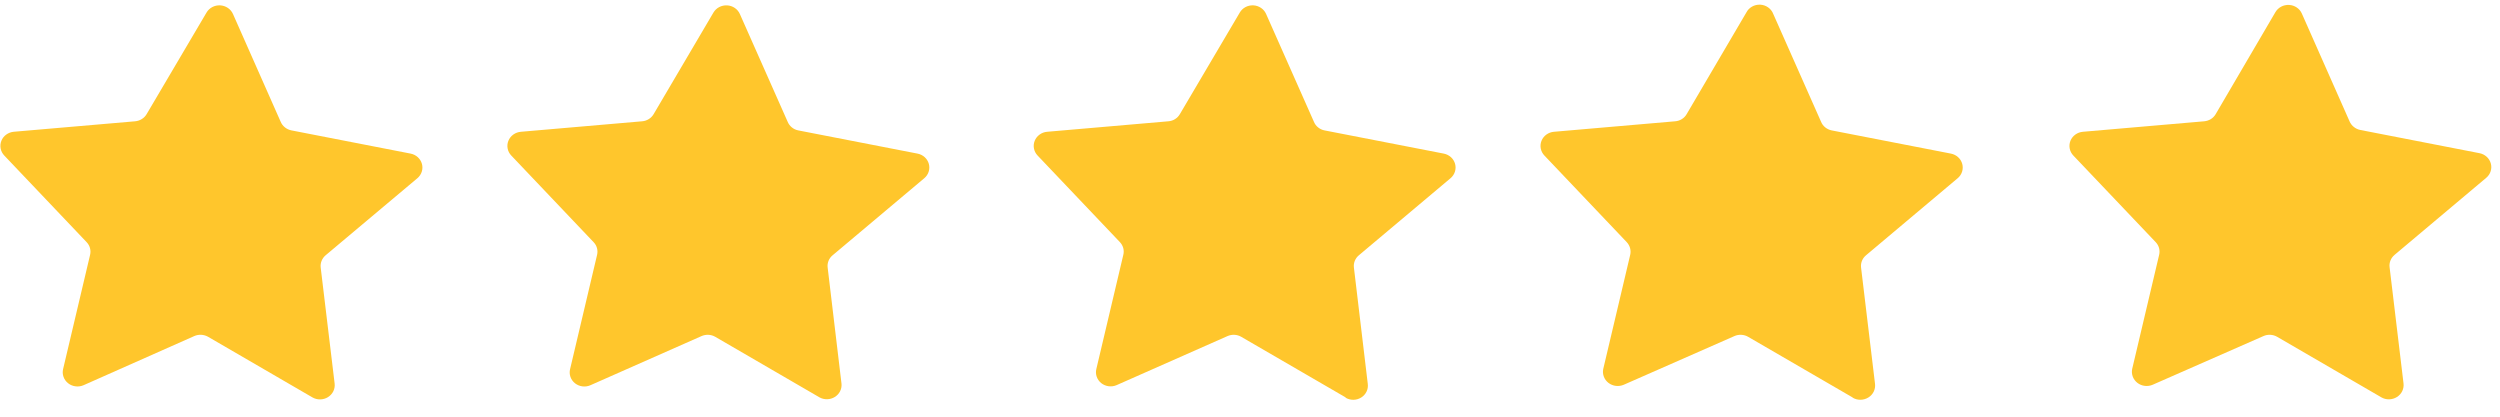
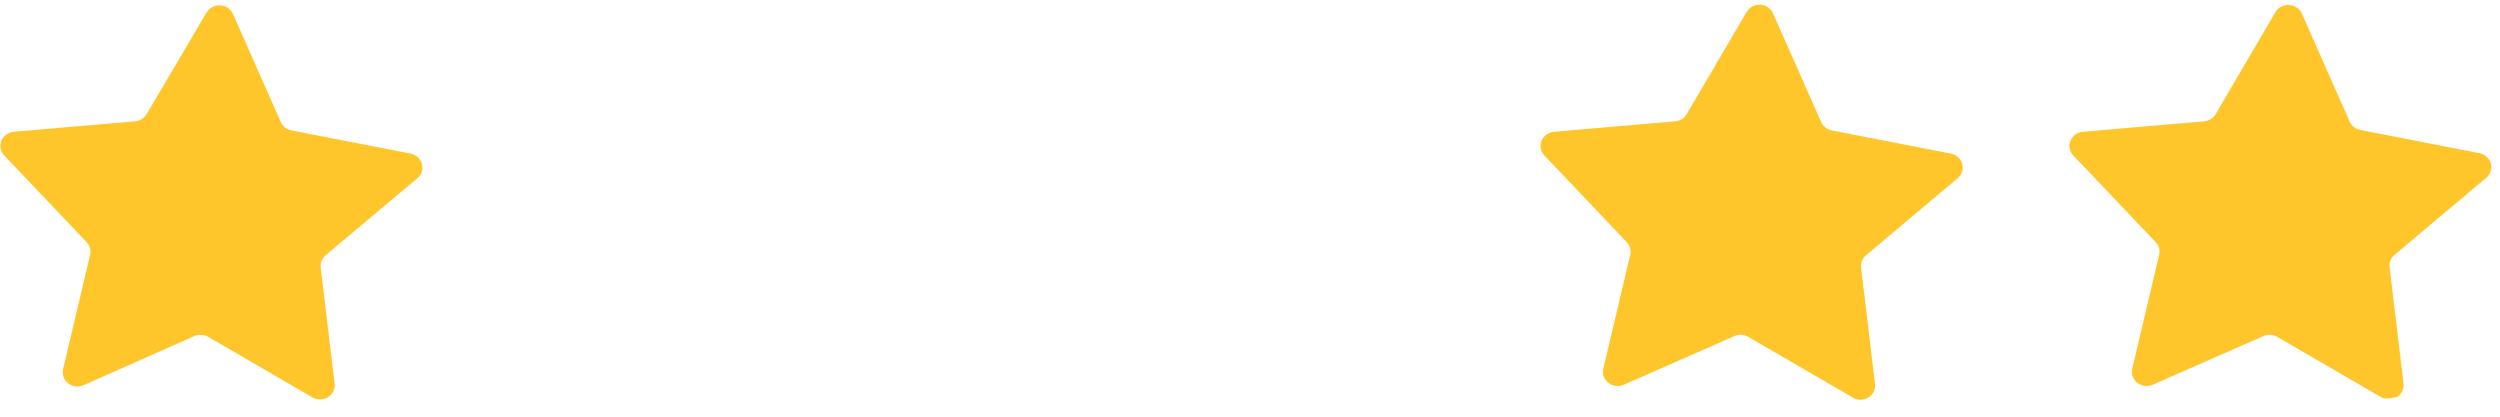
<svg xmlns="http://www.w3.org/2000/svg" width="108" height="18" viewBox="0 0 108 18" fill="none">
  <path d="M13.496 17.167L8.987 14.548C8.898 14.498 8.797 14.469 8.694 14.463C8.59 14.458 8.487 14.477 8.393 14.518L3.612 16.64C3.504 16.688 3.384 16.705 3.266 16.69C3.148 16.676 3.036 16.63 2.944 16.557C2.852 16.485 2.782 16.389 2.744 16.281C2.705 16.172 2.699 16.055 2.726 15.944L3.892 11.009C3.915 10.912 3.914 10.812 3.887 10.716C3.861 10.62 3.81 10.532 3.74 10.459L0.184 6.718C0.104 6.633 0.05 6.529 0.028 6.417C0.006 6.304 0.017 6.189 0.06 6.082C0.102 5.975 0.175 5.882 0.27 5.814C0.365 5.745 0.477 5.703 0.596 5.692L5.835 5.24C5.938 5.231 6.037 5.199 6.123 5.145C6.21 5.092 6.282 5.019 6.333 4.933L8.921 0.544C8.979 0.444 9.066 0.362 9.17 0.306C9.274 0.251 9.393 0.225 9.512 0.231C9.631 0.238 9.746 0.276 9.843 0.342C9.941 0.408 10.017 0.498 10.064 0.604L12.124 5.258C12.163 5.352 12.226 5.436 12.307 5.501C12.387 5.566 12.483 5.611 12.586 5.632L17.736 6.635C17.853 6.658 17.961 6.711 18.047 6.789C18.134 6.868 18.196 6.968 18.227 7.078C18.258 7.189 18.256 7.305 18.221 7.415C18.187 7.524 18.121 7.622 18.032 7.698L14.067 11.028C13.99 11.093 13.93 11.176 13.893 11.268C13.856 11.361 13.842 11.46 13.854 11.559L14.456 16.569C14.47 16.683 14.45 16.798 14.4 16.902C14.349 17.005 14.269 17.093 14.169 17.156C14.069 17.218 13.954 17.252 13.834 17.254C13.715 17.256 13.598 17.226 13.496 17.167Z" fill="#FFC62C" />
-   <path d="M35.406 17.168L30.897 14.549C30.808 14.498 30.708 14.469 30.605 14.464C30.503 14.459 30.4 14.478 30.306 14.519L25.51 16.64C25.402 16.689 25.282 16.706 25.164 16.692C25.046 16.678 24.934 16.631 24.842 16.559C24.75 16.486 24.681 16.39 24.643 16.281C24.605 16.173 24.6 16.056 24.628 15.945L25.794 11.01C25.817 10.913 25.816 10.812 25.789 10.716C25.763 10.62 25.712 10.532 25.642 10.46L22.086 6.718C22.006 6.634 21.951 6.529 21.93 6.417C21.908 6.304 21.919 6.188 21.963 6.081C22.006 5.974 22.079 5.882 22.175 5.813C22.27 5.744 22.383 5.703 22.502 5.693L27.737 5.24C27.84 5.232 27.939 5.2 28.025 5.146C28.112 5.093 28.184 5.02 28.235 4.934L30.819 0.545C30.878 0.445 30.964 0.362 31.068 0.307C31.173 0.252 31.291 0.226 31.41 0.232C31.529 0.238 31.644 0.276 31.741 0.342C31.839 0.408 31.915 0.499 31.962 0.605L34.026 5.259C34.064 5.353 34.126 5.437 34.206 5.502C34.286 5.568 34.382 5.613 34.484 5.633L39.638 6.636C39.755 6.659 39.862 6.713 39.948 6.791C40.034 6.87 40.096 6.97 40.126 7.08C40.156 7.191 40.154 7.307 40.119 7.416C40.085 7.525 40.019 7.623 39.93 7.698L35.969 11.028C35.89 11.093 35.829 11.175 35.792 11.268C35.755 11.361 35.742 11.461 35.755 11.56L36.354 16.584C36.363 16.695 36.341 16.807 36.29 16.906C36.238 17.006 36.16 17.09 36.062 17.15C35.965 17.21 35.852 17.244 35.736 17.247C35.621 17.25 35.506 17.223 35.406 17.168Z" fill="#FFC62C" />
-   <path d="M58.132 17.168L53.619 14.549C53.531 14.498 53.431 14.469 53.328 14.464C53.225 14.459 53.122 14.478 53.028 14.519L48.232 16.64C48.124 16.686 48.006 16.701 47.89 16.685C47.774 16.669 47.664 16.623 47.574 16.551C47.484 16.479 47.416 16.384 47.379 16.277C47.341 16.17 47.335 16.055 47.361 15.945L48.527 11.01C48.551 10.913 48.55 10.813 48.525 10.717C48.499 10.621 48.449 10.533 48.38 10.46L44.823 6.718C44.743 6.634 44.689 6.53 44.667 6.417C44.645 6.305 44.656 6.189 44.699 6.083C44.742 5.976 44.815 5.883 44.91 5.814C45.004 5.745 45.117 5.703 45.235 5.693L50.471 5.24C50.574 5.233 50.673 5.201 50.76 5.147C50.846 5.093 50.918 5.02 50.968 4.934L53.557 0.545C53.615 0.445 53.7 0.362 53.805 0.306C53.909 0.251 54.027 0.225 54.146 0.231C54.265 0.237 54.379 0.276 54.477 0.342C54.574 0.408 54.65 0.499 54.696 0.605L56.76 5.259C56.798 5.353 56.859 5.437 56.94 5.502C57.02 5.568 57.115 5.613 57.218 5.633L62.372 6.636C62.488 6.659 62.596 6.713 62.682 6.791C62.768 6.87 62.83 6.97 62.86 7.08C62.89 7.191 62.888 7.307 62.853 7.416C62.819 7.525 62.753 7.623 62.664 7.698L58.703 11.028C58.625 11.093 58.565 11.176 58.527 11.268C58.49 11.361 58.477 11.461 58.489 11.56L59.088 16.584C59.103 16.698 59.084 16.814 59.034 16.918C58.984 17.021 58.905 17.11 58.805 17.172C58.705 17.235 58.589 17.269 58.47 17.271C58.351 17.273 58.234 17.242 58.132 17.183" fill="#FFC62C" />
  <path d="M80.029 17.168L75.517 14.549C75.428 14.498 75.328 14.469 75.225 14.464C75.122 14.459 75.019 14.477 74.926 14.519L70.145 16.622C70.038 16.668 69.921 16.684 69.805 16.67C69.689 16.656 69.58 16.612 69.488 16.542C69.397 16.472 69.327 16.38 69.287 16.274C69.246 16.169 69.237 16.055 69.259 15.944L70.425 11.009C70.447 10.913 70.445 10.812 70.419 10.717C70.392 10.621 70.343 10.533 70.273 10.459L66.717 6.718C66.637 6.634 66.583 6.53 66.561 6.417C66.539 6.305 66.55 6.189 66.593 6.082C66.636 5.976 66.708 5.883 66.803 5.814C66.898 5.745 67.011 5.703 67.129 5.693L72.364 5.24C72.467 5.233 72.567 5.201 72.653 5.147C72.74 5.094 72.812 5.02 72.862 4.933L75.439 0.545C75.493 0.437 75.58 0.347 75.687 0.286C75.794 0.225 75.918 0.196 76.043 0.202C76.167 0.208 76.287 0.25 76.387 0.322C76.487 0.393 76.563 0.492 76.605 0.604L78.669 5.259C78.707 5.353 78.769 5.437 78.849 5.502C78.929 5.567 79.025 5.612 79.127 5.633L84.281 6.636C84.397 6.659 84.505 6.712 84.591 6.791C84.677 6.869 84.739 6.97 84.769 7.08C84.799 7.19 84.797 7.307 84.762 7.416C84.728 7.525 84.662 7.623 84.573 7.698L80.612 11.028C80.534 11.093 80.474 11.175 80.436 11.268C80.399 11.361 80.386 11.461 80.398 11.559L81.001 16.584C81.015 16.698 80.995 16.813 80.945 16.917C80.894 17.021 80.814 17.109 80.714 17.171C80.614 17.233 80.498 17.267 80.379 17.27C80.26 17.272 80.143 17.242 80.041 17.183" fill="#FFC62C" />
-   <path d="M102.88 17.168L98.371 14.549C98.282 14.498 98.182 14.469 98.079 14.464C97.977 14.458 97.874 14.477 97.78 14.519L92.996 16.621C92.889 16.667 92.772 16.684 92.656 16.67C92.54 16.656 92.43 16.612 92.339 16.542C92.247 16.472 92.178 16.379 92.137 16.274C92.097 16.169 92.087 16.054 92.109 15.944L93.275 11.009C93.299 10.913 93.297 10.812 93.271 10.716C93.245 10.62 93.194 10.532 93.124 10.459L89.567 6.718C89.487 6.633 89.433 6.529 89.411 6.417C89.389 6.305 89.4 6.189 89.443 6.082C89.486 5.976 89.559 5.883 89.654 5.814C89.749 5.745 89.861 5.703 89.98 5.693L95.219 5.24C95.321 5.231 95.42 5.199 95.507 5.146C95.594 5.092 95.666 5.019 95.716 4.933L98.297 0.526C98.355 0.426 98.442 0.343 98.546 0.288C98.65 0.233 98.769 0.207 98.888 0.213C99.007 0.219 99.122 0.257 99.219 0.323C99.317 0.389 99.393 0.48 99.44 0.586L101.5 5.24C101.539 5.334 101.602 5.417 101.683 5.482C101.763 5.548 101.859 5.593 101.962 5.614L107.112 6.617C107.229 6.639 107.337 6.693 107.423 6.771C107.51 6.849 107.572 6.949 107.603 7.06C107.634 7.17 107.632 7.287 107.597 7.396C107.563 7.506 107.497 7.604 107.408 7.679L103.447 11.009C103.369 11.074 103.308 11.156 103.27 11.249C103.232 11.341 103.218 11.441 103.23 11.54L103.832 16.565C103.846 16.679 103.826 16.794 103.776 16.898C103.725 17.002 103.645 17.09 103.545 17.152C103.446 17.214 103.329 17.249 103.21 17.251C103.091 17.253 102.974 17.223 102.872 17.164" fill="#FFC62C" />
+   <path d="M102.88 17.168L98.371 14.549C98.282 14.498 98.182 14.469 98.079 14.464C97.977 14.458 97.874 14.477 97.78 14.519L92.996 16.621C92.889 16.667 92.772 16.684 92.656 16.67C92.54 16.656 92.43 16.612 92.339 16.542C92.247 16.472 92.178 16.379 92.137 16.274C92.097 16.169 92.087 16.054 92.109 15.944L93.275 11.009C93.299 10.913 93.297 10.812 93.271 10.716C93.245 10.62 93.194 10.532 93.124 10.459L89.567 6.718C89.487 6.633 89.433 6.529 89.411 6.417C89.389 6.305 89.4 6.189 89.443 6.082C89.486 5.976 89.559 5.883 89.654 5.814C89.749 5.745 89.861 5.703 89.98 5.693L95.219 5.24C95.321 5.231 95.42 5.199 95.507 5.146C95.594 5.092 95.666 5.019 95.716 4.933L98.297 0.526C98.355 0.426 98.442 0.343 98.546 0.288C98.65 0.233 98.769 0.207 98.888 0.213C99.007 0.219 99.122 0.257 99.219 0.323C99.317 0.389 99.393 0.48 99.44 0.586L101.5 5.24C101.539 5.334 101.602 5.417 101.683 5.482C101.763 5.548 101.859 5.593 101.962 5.614L107.112 6.617C107.229 6.639 107.337 6.693 107.423 6.771C107.51 6.849 107.572 6.949 107.603 7.06C107.634 7.17 107.632 7.287 107.597 7.396C107.563 7.506 107.497 7.604 107.408 7.679L103.447 11.009C103.369 11.074 103.308 11.156 103.27 11.249C103.232 11.341 103.218 11.441 103.23 11.54L103.832 16.565C103.846 16.679 103.826 16.794 103.776 16.898C103.725 17.002 103.645 17.09 103.545 17.152C103.091 17.253 102.974 17.223 102.872 17.164" fill="#FFC62C" />
</svg>